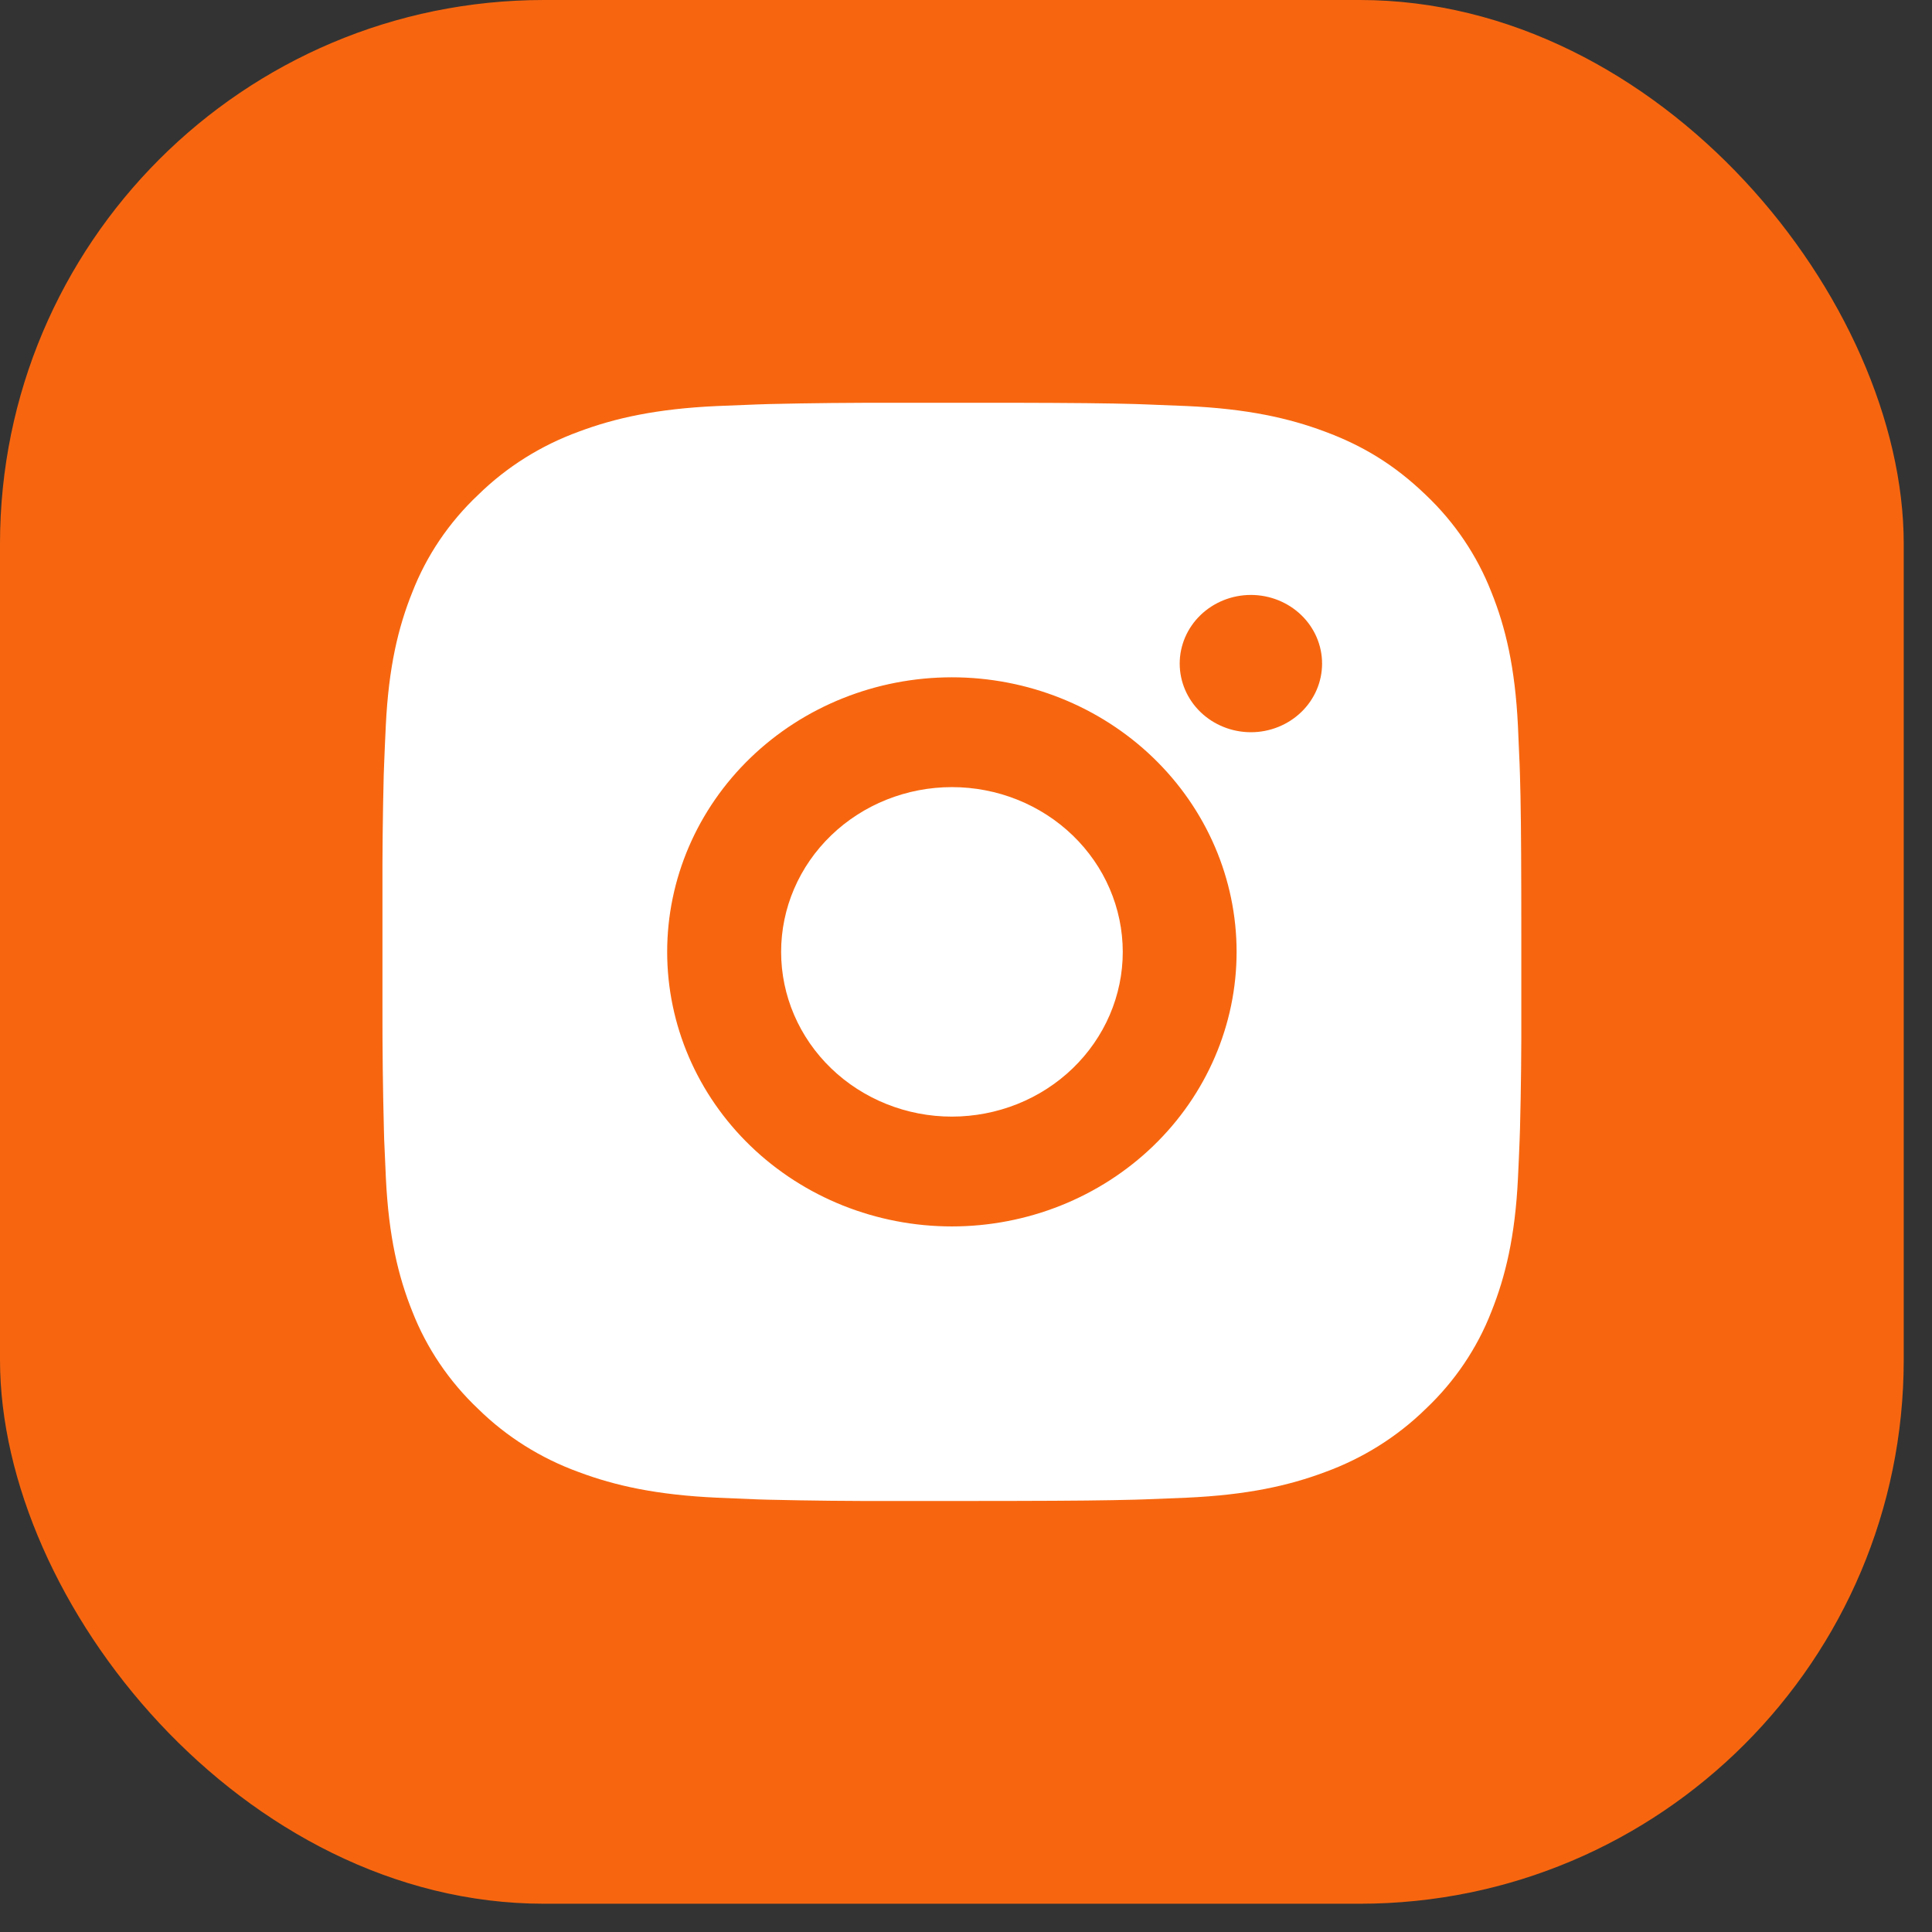
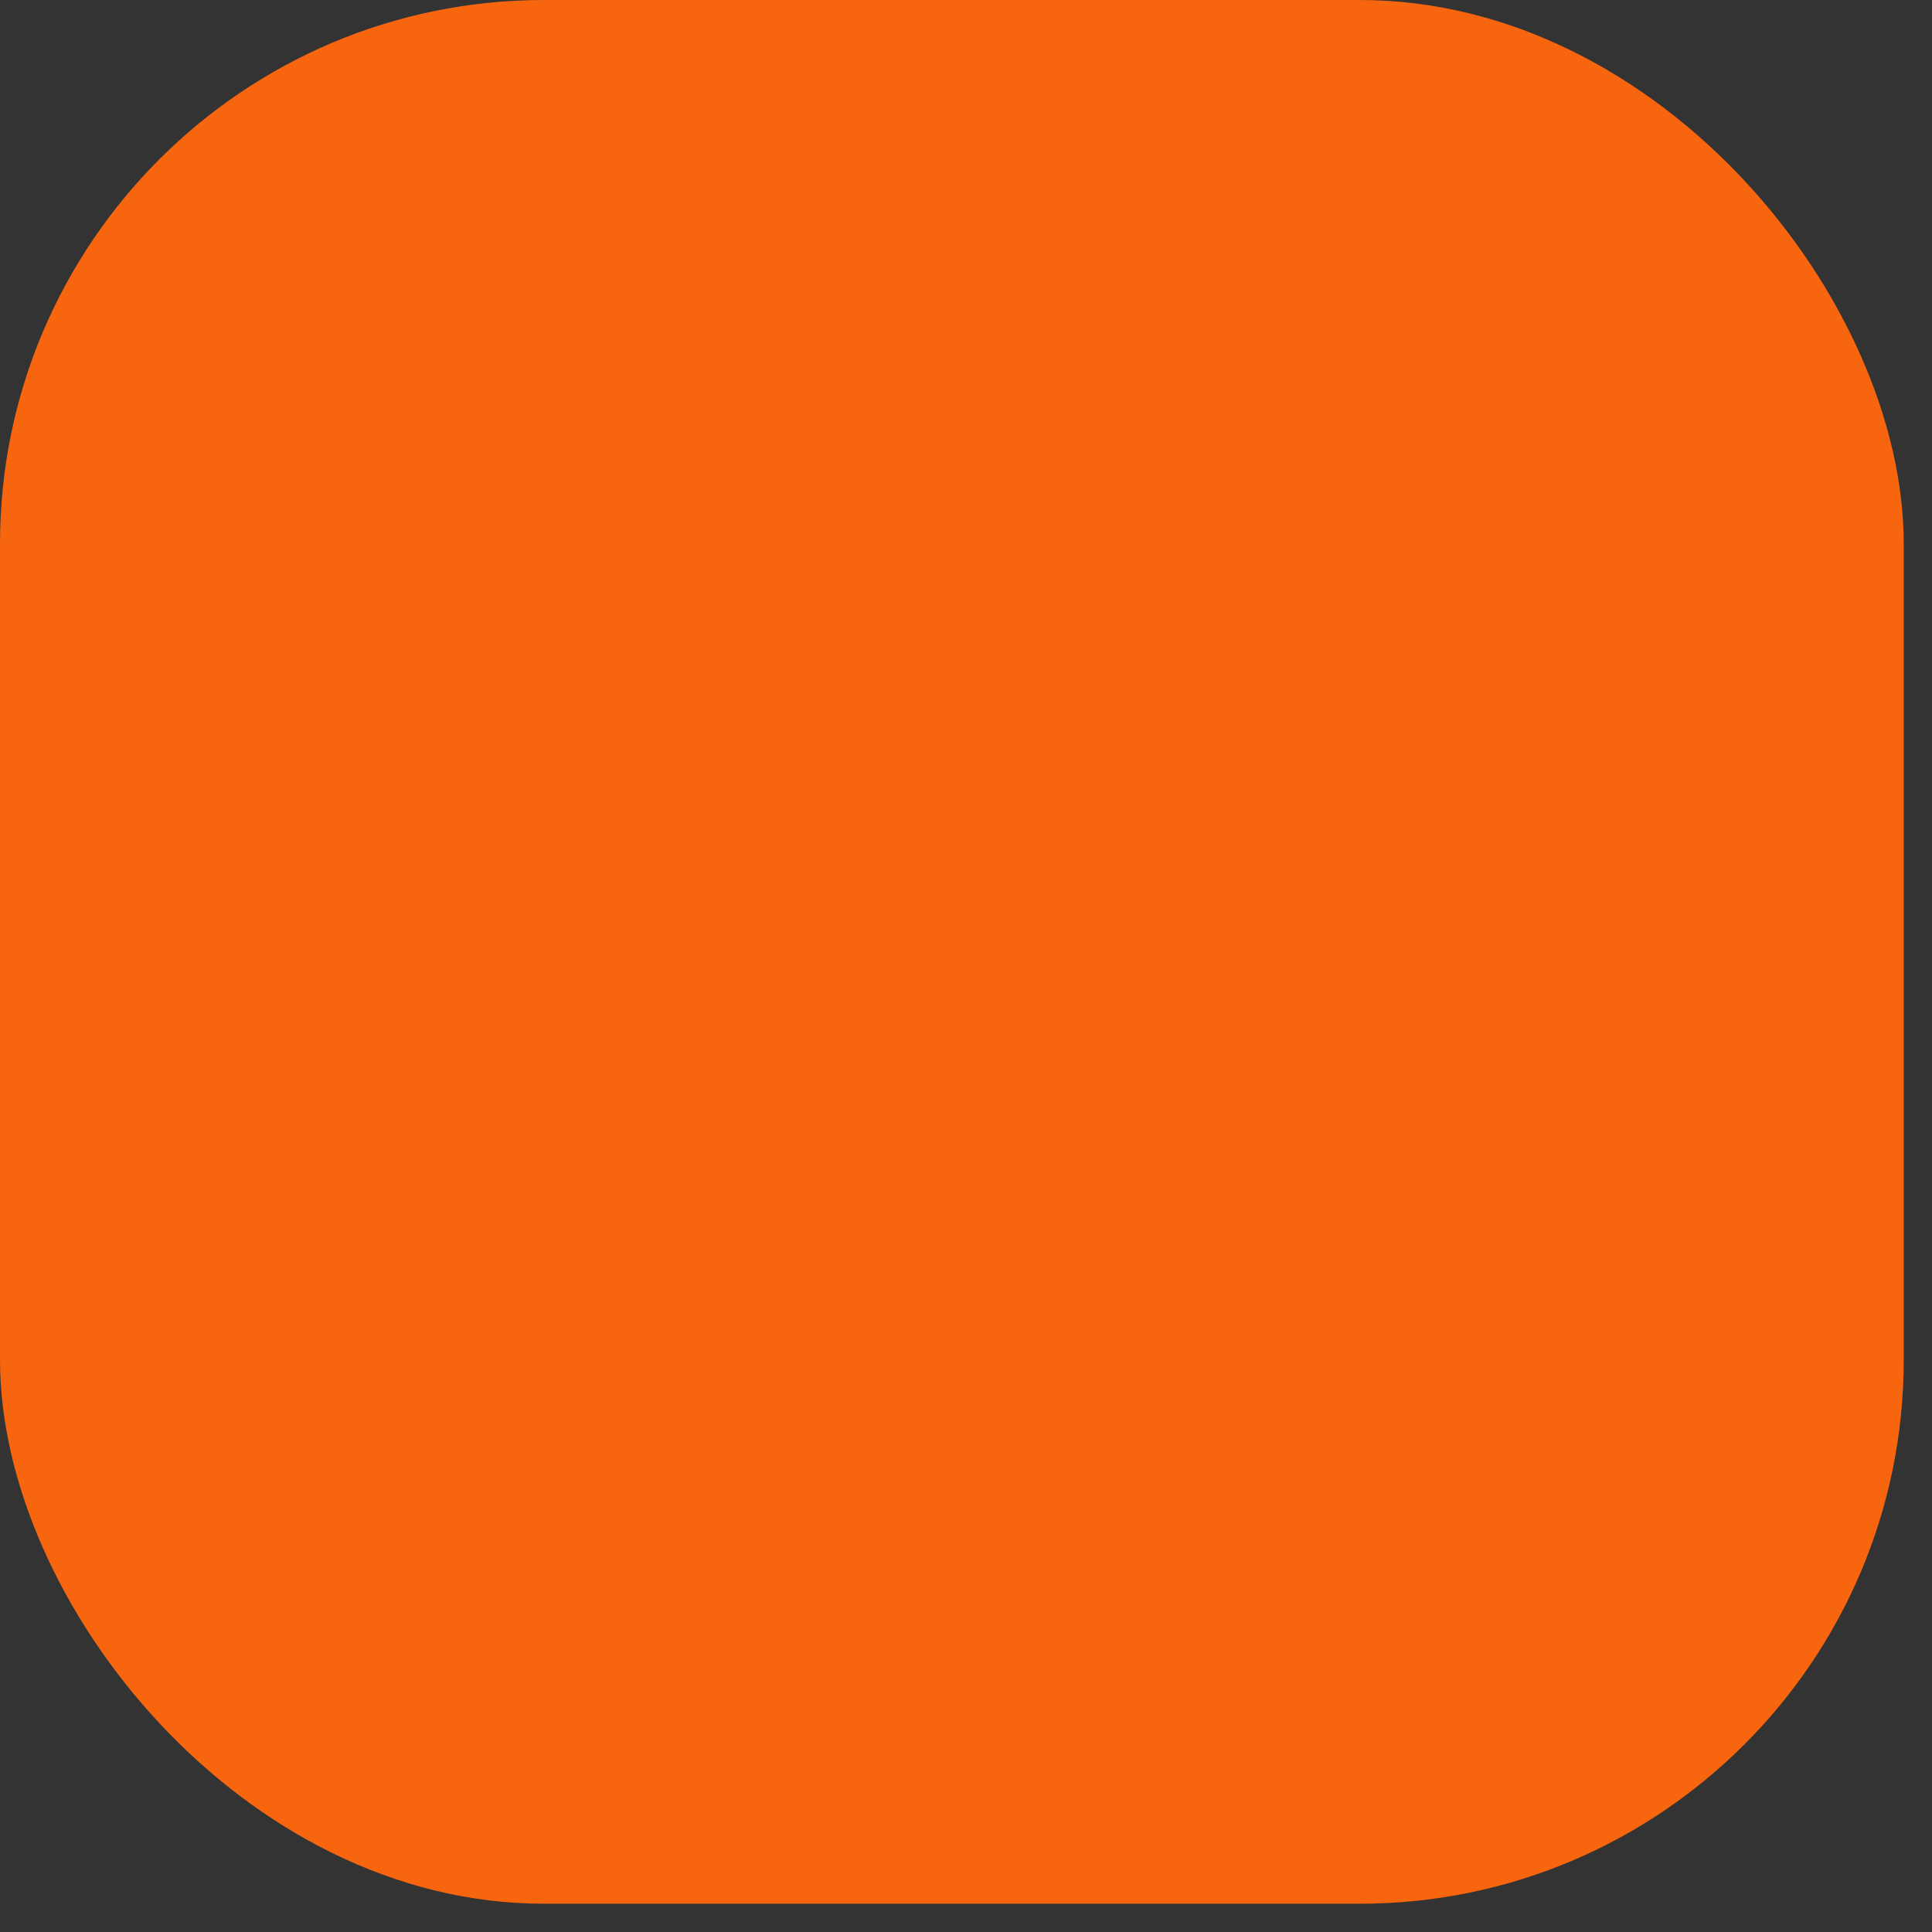
<svg xmlns="http://www.w3.org/2000/svg" width="49" height="49" viewBox="0 0 49 49" fill="none">
  <rect x="0" y="0" width="49" height="49" fill="#333333" stroke="none" />
  <rect width="48.283" height="48.283" rx="13.795" fill="#F7660F" />
-   <path d="M25.627 10.215C27.252 10.219 28.076 10.227 28.788 10.247L29.068 10.257C29.392 10.268 29.711 10.282 30.097 10.298C31.633 10.368 32.682 10.602 33.602 10.946C34.555 11.3 35.358 11.779 36.161 12.552C36.895 13.248 37.463 14.09 37.826 15.02C38.183 15.907 38.425 16.918 38.498 18.401C38.515 18.771 38.529 19.079 38.541 19.392L38.55 19.663C38.571 20.348 38.58 21.143 38.583 22.71L38.584 23.749V25.573C38.588 26.589 38.577 27.605 38.551 28.62L38.542 28.89C38.531 29.204 38.516 29.512 38.499 29.882C38.427 31.365 38.181 32.375 37.826 33.264C37.465 34.194 36.896 35.036 36.161 35.731C35.439 36.439 34.565 36.987 33.602 37.337C32.682 37.681 31.633 37.915 30.097 37.985C29.754 38 29.411 38.014 29.068 38.026L28.788 38.035C28.076 38.054 27.252 38.064 25.627 38.067L24.549 38.068H22.659C21.605 38.072 20.551 38.061 19.498 38.036L19.217 38.028C18.875 38.015 18.532 38.001 18.189 37.985C16.652 37.915 15.604 37.681 14.683 37.337C13.719 36.988 12.846 36.44 12.125 35.731C11.39 35.035 10.821 34.193 10.458 33.264C10.101 32.376 9.859 31.365 9.787 29.882C9.771 29.552 9.756 29.221 9.743 28.89L9.736 28.62C9.71 27.605 9.698 26.589 9.7 25.573V22.71C9.696 21.694 9.707 20.678 9.732 19.663L9.742 19.392C9.753 19.079 9.768 18.771 9.785 18.401C9.857 16.918 10.1 15.908 10.457 15.02C10.819 14.089 11.389 13.247 12.126 12.552C12.847 11.844 13.72 11.296 14.683 10.946C15.604 10.602 16.651 10.368 18.189 10.298C18.573 10.282 18.894 10.268 19.217 10.257L19.498 10.248C20.551 10.223 21.604 10.213 22.657 10.216L25.627 10.215ZM24.142 17.178C22.227 17.178 20.39 17.912 19.036 19.218C17.682 20.524 16.921 22.295 16.921 24.142C16.921 25.988 17.682 27.759 19.036 29.065C20.39 30.371 22.227 31.105 24.142 31.105C26.057 31.105 27.894 30.371 29.248 29.065C30.602 27.759 31.363 25.988 31.363 24.142C31.363 22.295 30.602 20.524 29.248 19.218C27.894 17.912 26.057 17.178 24.142 17.178ZM24.142 19.963C24.711 19.963 25.274 20.071 25.8 20.281C26.326 20.491 26.804 20.799 27.206 21.187C27.608 21.575 27.928 22.035 28.145 22.542C28.363 23.049 28.475 23.592 28.476 24.141C28.476 24.689 28.364 25.233 28.146 25.74C27.928 26.247 27.609 26.707 27.207 27.095C26.805 27.483 26.327 27.791 25.802 28.001C25.276 28.211 24.712 28.319 24.144 28.32C22.994 28.32 21.892 27.879 21.08 27.096C20.267 26.312 19.811 25.25 19.811 24.142C19.811 23.033 20.267 21.971 21.08 21.187C21.892 20.404 22.994 19.963 24.144 19.963M31.726 15.089C31.247 15.089 30.788 15.273 30.449 15.599C30.111 15.925 29.92 16.368 29.92 16.83C29.92 17.292 30.111 17.735 30.449 18.061C30.788 18.387 31.247 18.571 31.726 18.571C32.204 18.571 32.664 18.387 33.002 18.061C33.341 17.735 33.531 17.292 33.531 16.83C33.531 16.368 33.341 15.925 33.002 15.599C32.664 15.273 32.204 15.089 31.726 15.089Z" fill="white" />
</svg>